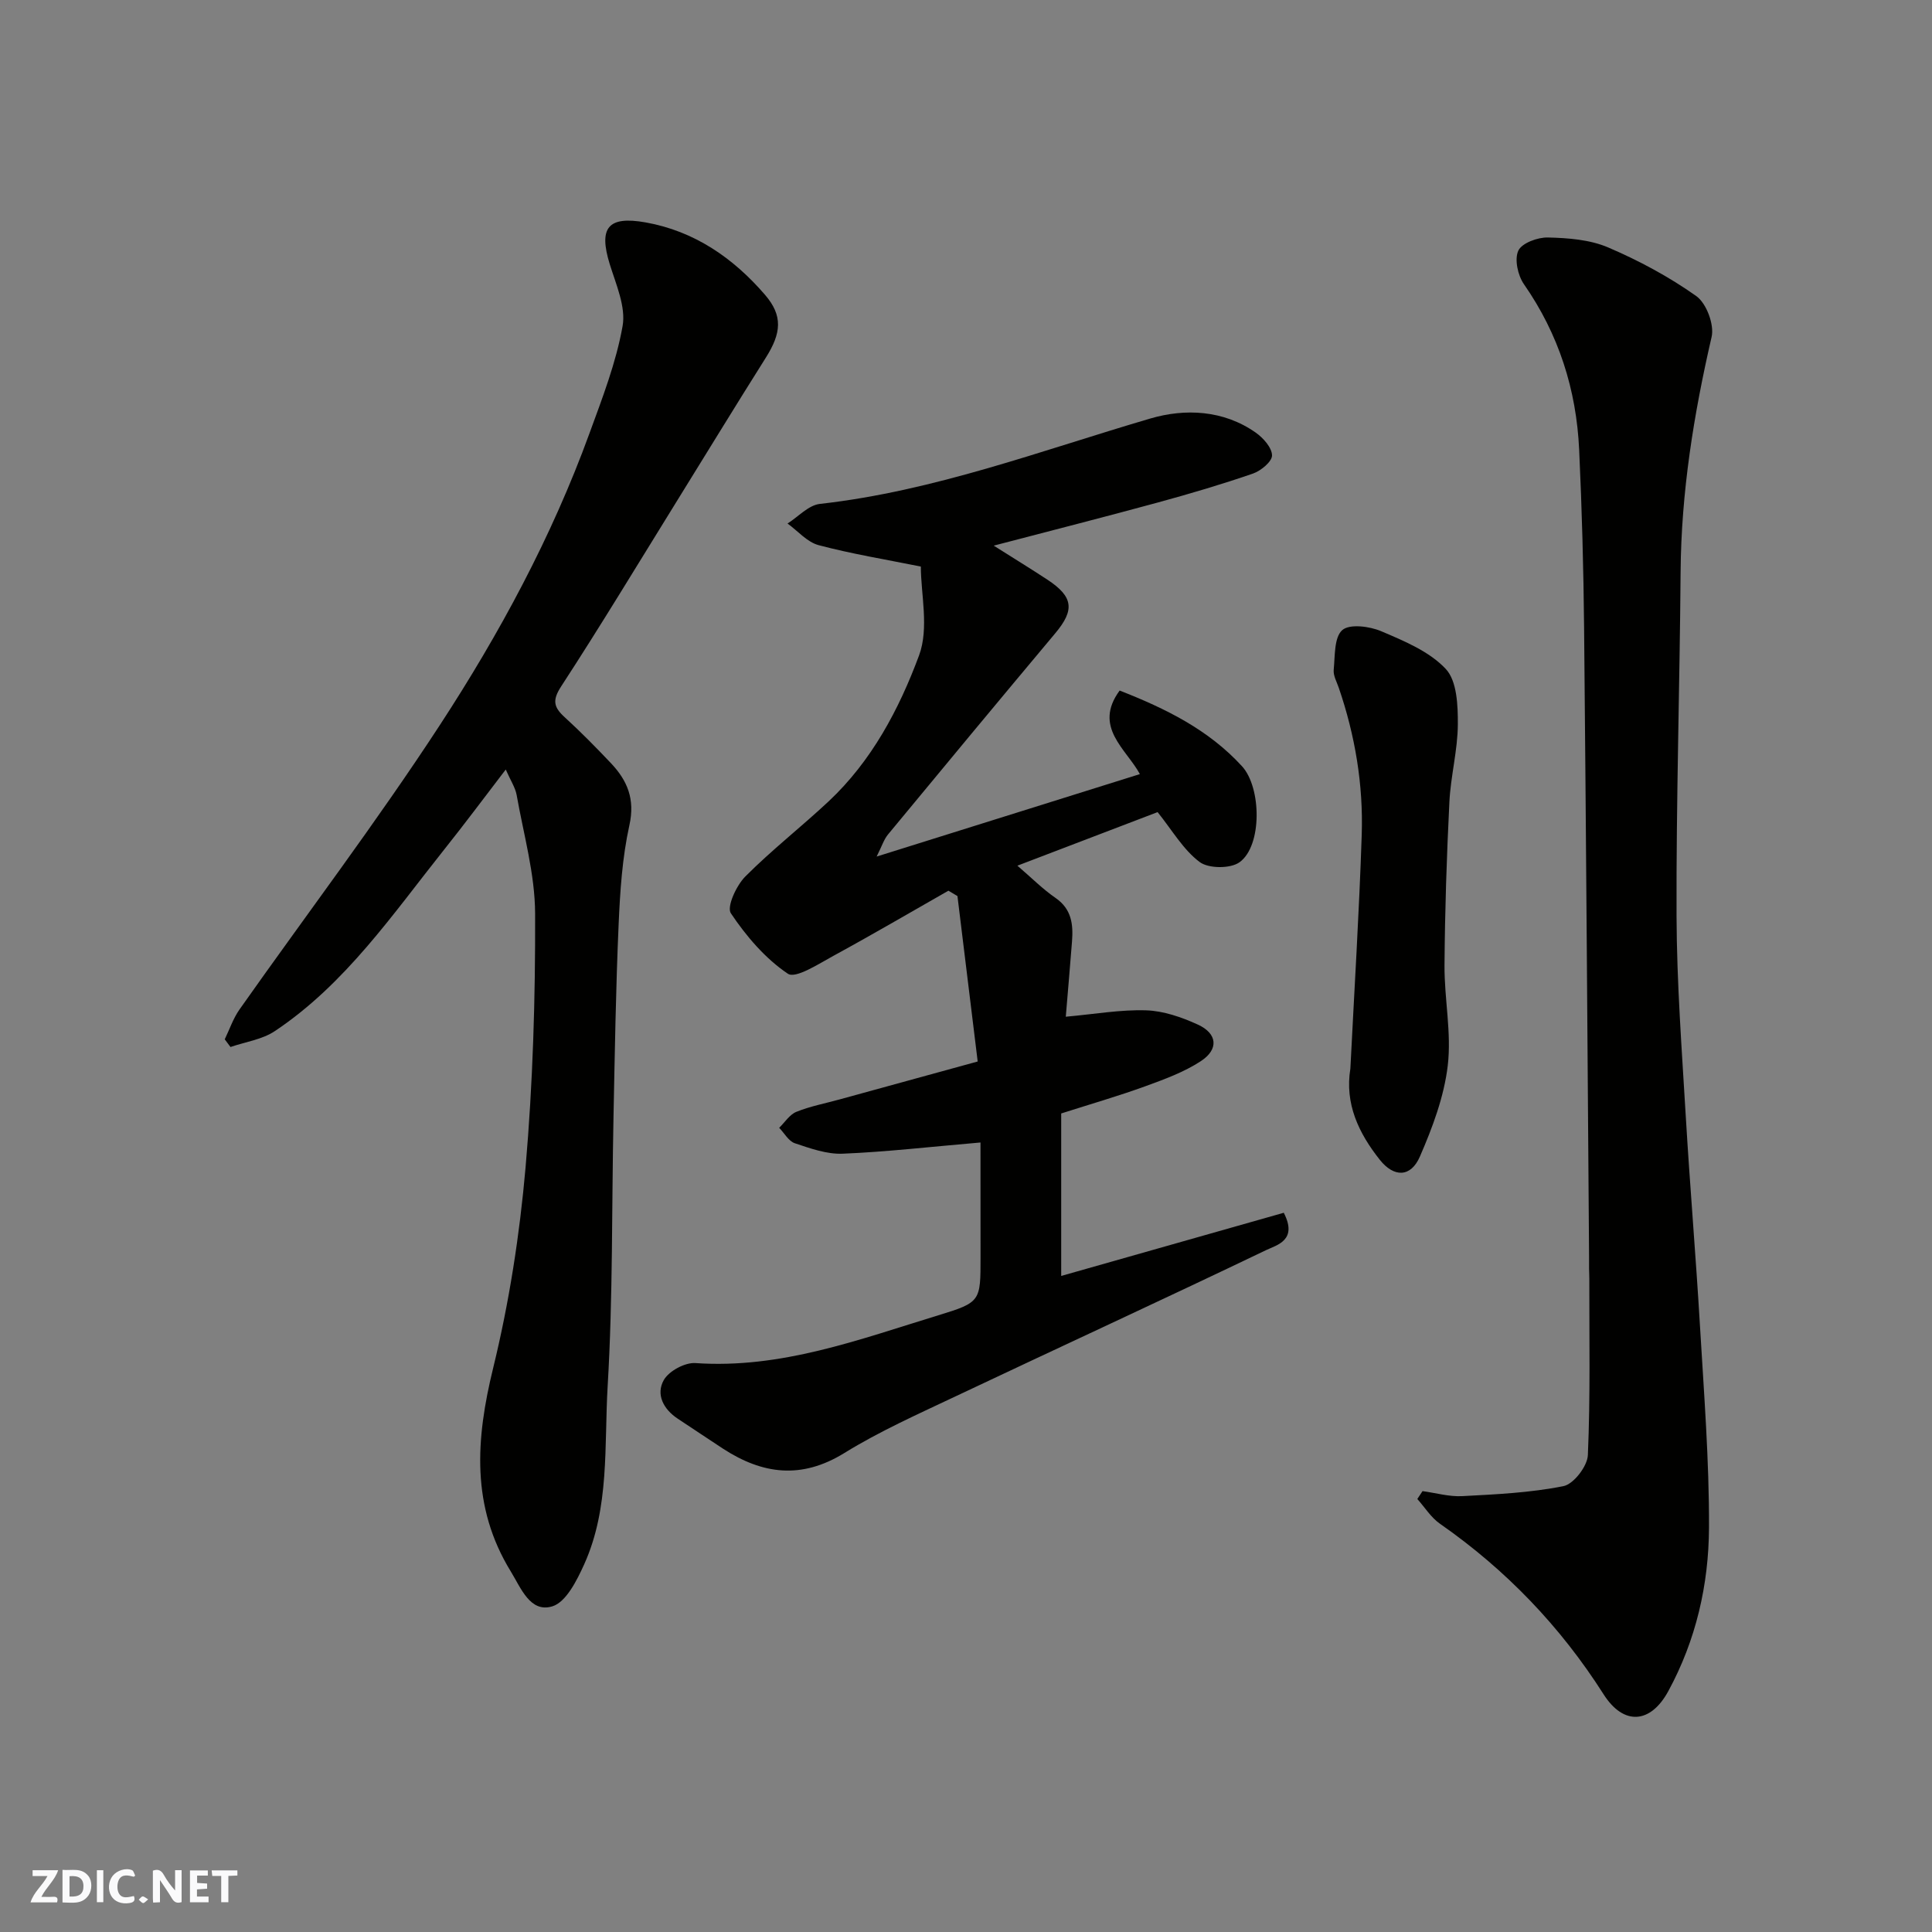
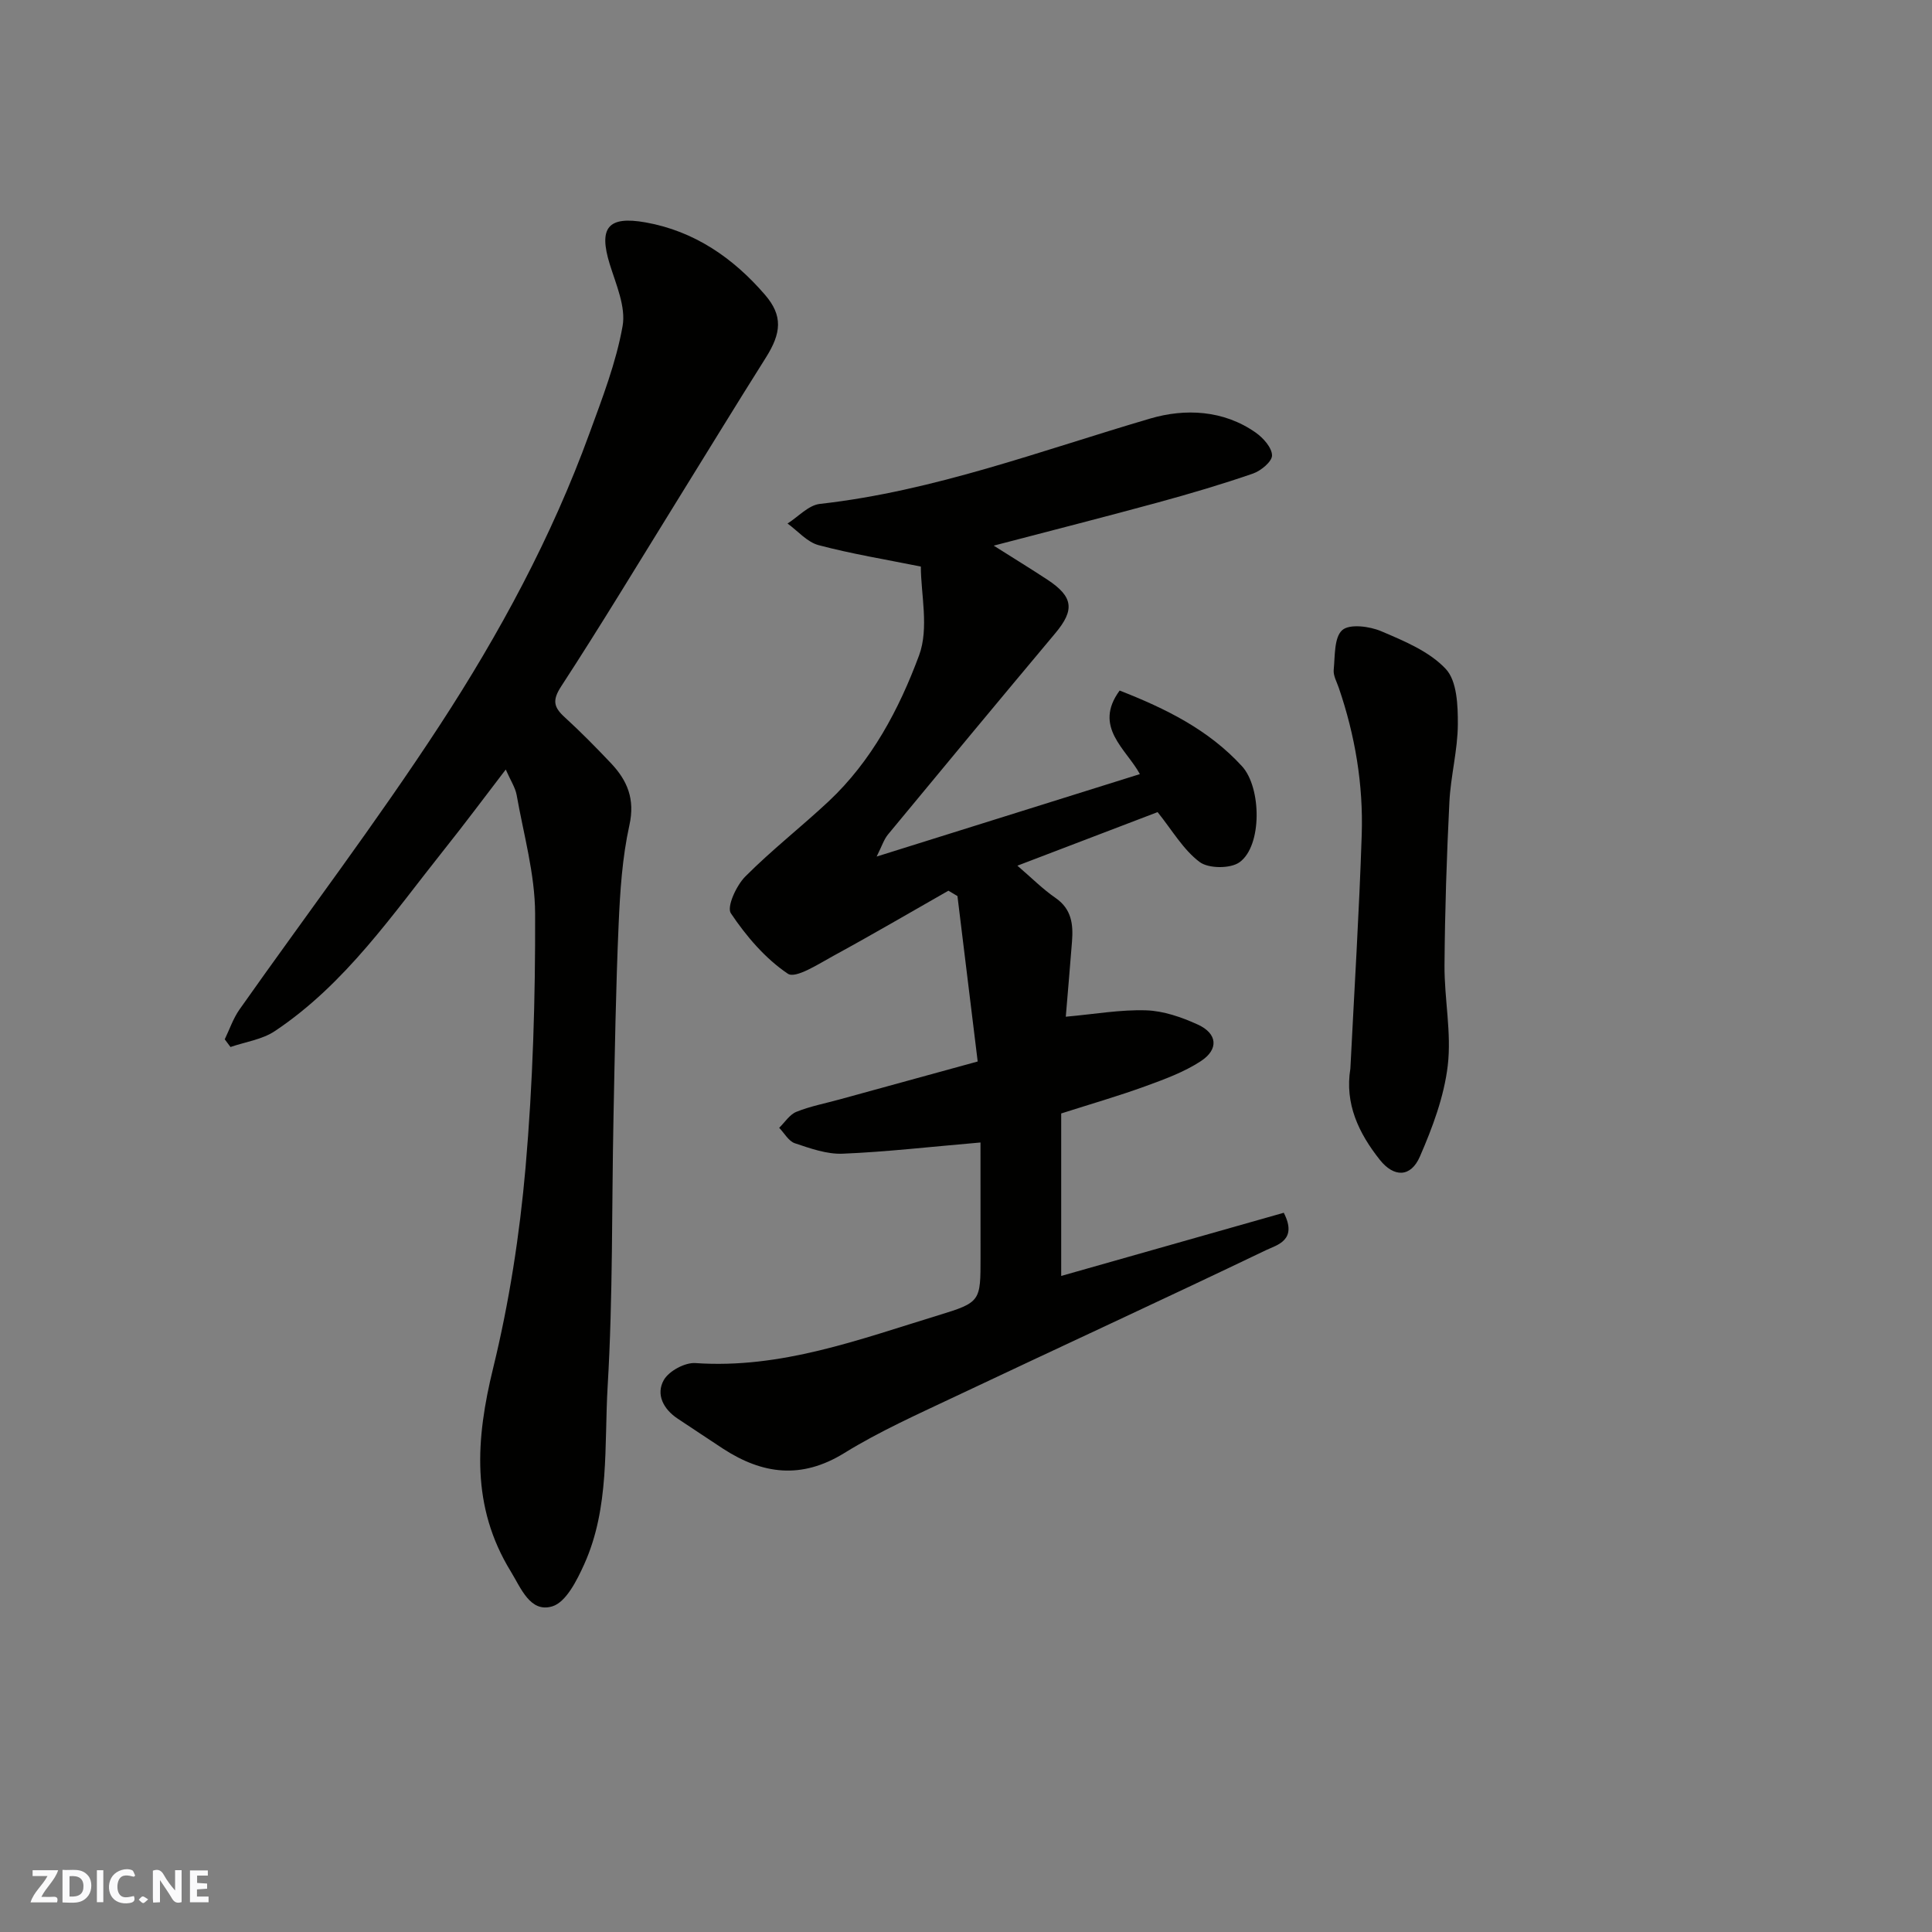
<svg xmlns="http://www.w3.org/2000/svg" enable-background="new 0 0 400 400" viewBox="0 0 400 400">
  <rect x="0" y="0" width="400" height="400" fill="#808080" stroke="none" />
  <g fill="#fafafb">
    <path d="m37.59 393.81c-.92.31-1.52.05-2-.78-.7-1.2-1.52-2.34-2.47-3.78v4.59c-.55.03-.95.05-1.41.07-.03-.37-.06-.64-.06-.91 0-1.91 0-3.81 0-5.7 1.13-.41 1.77-.03 2.29.91.62 1.11 1.38 2.14 2.31 3.19v-4.2h1.35v6.61z" />
    <path d="m12.94 393.88v-6.75c1.9.19 3.93-.54 5.37 1.29.8 1.01.78 2.88.03 3.97-1.37 1.97-3.4 1.51-5.4 1.49m1.45-1.22c2.04.12 2.92-.58 2.89-2.21-.03-1.51-.98-2.19-2.89-2z" />
    <path d="m11.81 393.87h-5.49c.68-2.18 2.47-3.48 3.51-5.45h-3.08v-1.21h5.29c-.71 2.13-2.44 3.48-3.47 5.51.86 0 1.63.04 2.39-.01.79-.05 1.14.21.85 1.16" />
    <path d="m39.33 393.86v-6.61h3.7v1.07h-2.22v1.52c.68.04 1.34.09 2.07.13v1.07c-.72.05-1.38.09-2.1.14v1.48h2.4v1.19h-3.85z" />
    <path d="m27.71 388.56c-1.15-.3-2.46-.61-3.1.64-.37.73-.41 1.93-.06 2.67.63 1.35 1.99.93 3.17.68.35.94-.01 1.32-.93 1.46-1.62.25-3.05-.27-3.76-1.48-.73-1.24-.6-3.03.31-4.17.88-1.11 2.71-1.7 4-1.16.32.13.44.74.65 1.12-.1.08-.19.16-.28.24" />
-     <path d="m49.15 387.24v1.07c-.59.02-1.17.05-1.87.08v5.44h-1.48v-5.44h-1.85c-.05-.4-.08-.73-.13-1.15z" />
    <path d="m20.06 387.21h1.33v6.62h-1.33z" />
    <path d="m30.68 393.25c-.49.38-.8.79-1.05.76-.32-.05-.6-.45-.9-.7.26-.24.51-.64.8-.67.29-.04.62.3 1.15.61" />
  </g>
  <path d="m203 236.54c-10.6.91-19.55 1.95-28.52 2.32-3.28.14-6.71-1.09-9.91-2.16-1.3-.43-2.18-2.1-3.25-3.2 1.18-1.14 2.16-2.75 3.57-3.31 2.84-1.15 5.91-1.73 8.88-2.55 9.26-2.54 18.52-5.09 28.65-7.87-1.4-11.47-2.8-22.86-4.19-34.25-.62-.37-1.24-.74-1.87-1.11-7.92 4.51-15.79 9.12-23.8 13.48-3.07 1.67-7.83 4.79-9.44 3.71-4.68-3.14-8.62-7.77-11.8-12.51-.9-1.33 1.13-5.74 2.96-7.59 5.45-5.48 11.59-10.27 17.25-15.56 8.94-8.37 14.62-19.11 18.75-30.24 2.1-5.65.37-12.73.37-18.4-7.23-1.46-14.29-2.61-21.16-4.43-2.38-.63-4.31-2.94-6.44-4.48 2.22-1.4 4.33-3.79 6.68-4.06 23.69-2.65 45.82-11.05 68.46-17.69 7.13-2.09 15.12-1.78 21.81 2.94 1.55 1.09 3.34 3.1 3.36 4.71.01 1.27-2.3 3.19-3.95 3.76-6.43 2.22-12.98 4.15-19.55 5.95-11.09 3.02-22.23 5.86-34.12 8.97 4.14 2.62 7.65 4.77 11.09 7.03 5.41 3.55 5.7 6.28 1.66 11.1-11.6 13.84-23.13 27.74-34.63 41.66-.87 1.05-1.29 2.46-2.36 4.58 18.73-5.87 36.48-11.43 54.5-17.07-2.83-5.22-9.73-9.75-4.19-17.3 9.5 3.72 18.4 8.09 25.34 15.68 4.03 4.41 4.2 16.48-.52 19.87-1.89 1.36-6.43 1.33-8.27-.06-3.4-2.56-5.69-6.59-8.69-10.32-9.11 3.48-18.77 7.17-29.03 11.09 2.93 2.51 5.24 4.85 7.9 6.68 3.33 2.3 3.68 5.47 3.41 8.98-.41 5.23-.86 10.45-1.29 15.61 6.04-.54 11.37-1.5 16.67-1.32 3.6.12 7.34 1.43 10.67 2.95 4.05 1.85 4.38 5.11.62 7.57-3.48 2.28-7.55 3.76-11.5 5.2-5.5 2-11.14 3.63-17.41 5.63v33.64c15.31-4.35 30.81-8.74 46.08-13.08 2.94 5.71-1.43 6.67-3.65 7.73-21.34 10.24-42.85 20.13-64.24 30.25-7.81 3.7-15.77 7.24-23.1 11.77-8.86 5.47-16.91 4.41-25.08-.89-3.15-2.05-6.25-4.16-9.39-6.22-2.99-1.97-4.58-5.05-2.89-8.02 1.07-1.87 4.38-3.65 6.54-3.5 17.7 1.23 33.88-4.88 50.28-9.89 8.82-2.69 8.75-2.92 8.75-12.05-.01-7.92-.01-15.82-.01-23.73z" fill="#010100" />
-   <path d="m294.52 308.72c2.73.37 5.49 1.18 8.2 1.04 7.02-.37 14.11-.7 20.97-2.07 2.11-.42 4.96-4.12 5.06-6.42.53-12.17.28-24.37.3-36.57 0-.67-.04-1.33-.05-2-.01-.83 0-1.67 0-2.5-.33-43.42-.61-86.84-1.03-130.26-.12-12.27-.45-24.54-1.02-36.79-.57-12.45-4.22-23.94-11.43-34.3-1.27-1.82-2-5.15-1.17-6.95.73-1.58 4.02-2.79 6.14-2.73 4.18.1 8.67.44 12.44 2.05 6.39 2.73 12.63 6.08 18.28 10.09 2.09 1.49 3.75 5.92 3.16 8.45-3.7 16.03-6.29 32.12-6.42 48.62-.18 23.76-.92 47.52-.84 71.28.05 13.87 1.1 27.74 1.92 41.6.86 14.48 2.09 28.93 2.94 43.4.82 13.86 1.91 27.73 1.86 41.59-.05 11.81-2.68 23.32-8.43 33.89-3.67 6.75-9.24 7.18-13.4.64-8.95-14.06-20.22-25.79-33.88-35.31-1.85-1.29-3.13-3.39-4.68-5.12.36-.54.72-1.08 1.08-1.63z" fill="#010100" />
  <path d="m104.71 159.32c-4.55 5.94-8.53 11.29-12.69 16.5-10.73 13.47-20.48 27.89-35.12 37.66-2.62 1.75-6.1 2.23-9.18 3.29-.4-.53-.79-1.06-1.19-1.59 1-2.07 1.75-4.32 3.05-6.17 13.83-19.62 28.35-38.77 41.46-58.85 12.39-18.98 23.19-38.99 30.99-60.41 2.66-7.29 5.52-14.65 6.87-22.23.71-4-1.36-8.63-2.66-12.83-2.32-7.52-.41-10.04 7.44-8.64 10.1 1.8 18.15 7.38 24.71 14.99 3.75 4.35 3.36 7.94.18 12.99-6.26 9.92-12.37 19.94-18.55 29.91-7.9 12.75-15.65 25.6-23.83 38.16-1.9 2.91-1.54 4.33.73 6.4 3.32 3.03 6.48 6.25 9.57 9.51 3.4 3.6 5.02 7.43 3.82 12.84-1.48 6.69-1.93 13.67-2.23 20.55-.58 13.25-.79 26.53-1.06 39.79-.38 18.6-.11 37.23-1.21 55.78-.73 12.34.44 25.13-4.84 36.86-1.51 3.35-3.77 7.89-6.63 8.75-4.56 1.38-6.47-3.77-8.59-7.23-8.25-13.44-7.26-27.36-3.65-42.1 3.32-13.59 5.49-27.59 6.71-41.53 1.52-17.46 2.04-35.04 1.98-52.57-.03-8.21-2.39-16.41-3.83-24.59-.29-1.53-1.24-2.94-2.25-5.24z" fill="#010100" />
  <path d="m279.58 221.24c.81-16.14 1.82-32.27 2.35-48.42.34-10.37-1.37-20.56-4.75-30.42-.42-1.23-1.17-2.53-1.05-3.73.28-2.86.07-6.71 1.77-8.21 1.51-1.34 5.66-.8 8.07.23 4.77 2.03 9.99 4.19 13.38 7.83 2.31 2.48 2.5 7.55 2.48 11.45-.03 5.37-1.49 10.72-1.75 16.1-.56 11.25-.93 22.52-1.01 33.79-.05 6.93 1.48 13.97.67 20.77-.76 6.43-3.16 12.83-5.77 18.83-1.9 4.36-5.39 4.32-8.29.67-4.38-5.52-7.29-11.61-6.1-18.89z" fill="#010100" />
</svg>